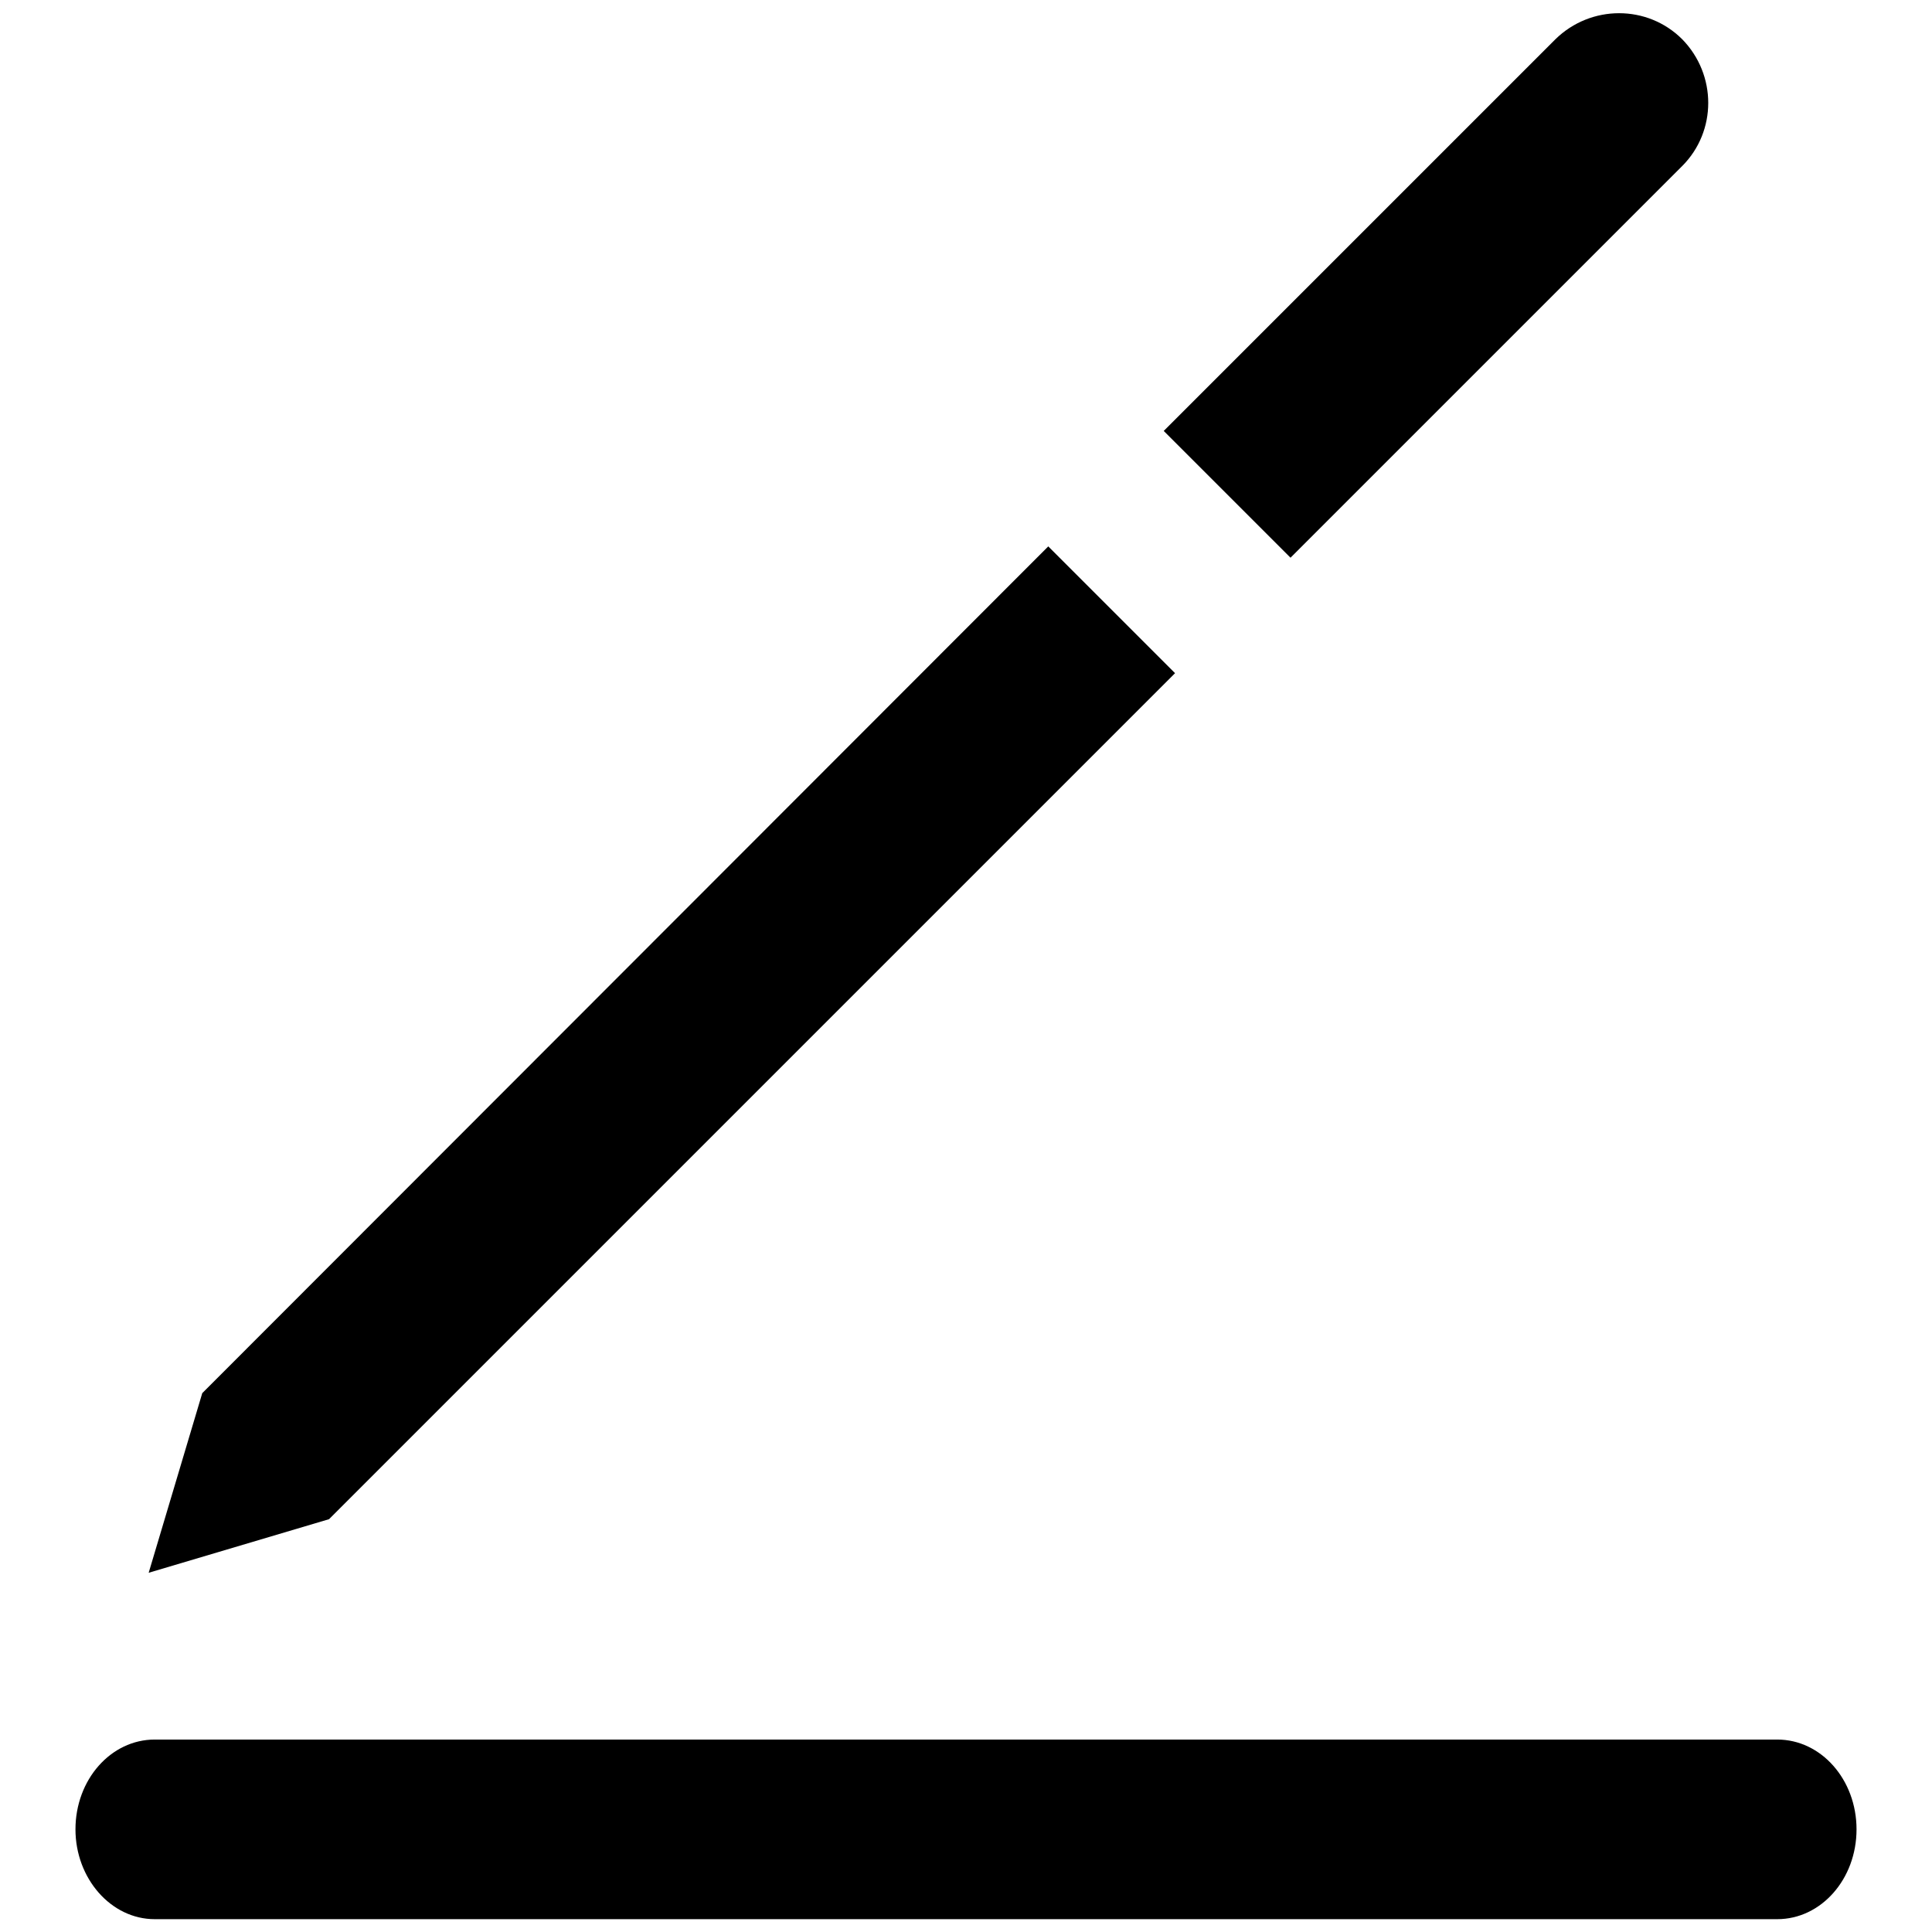
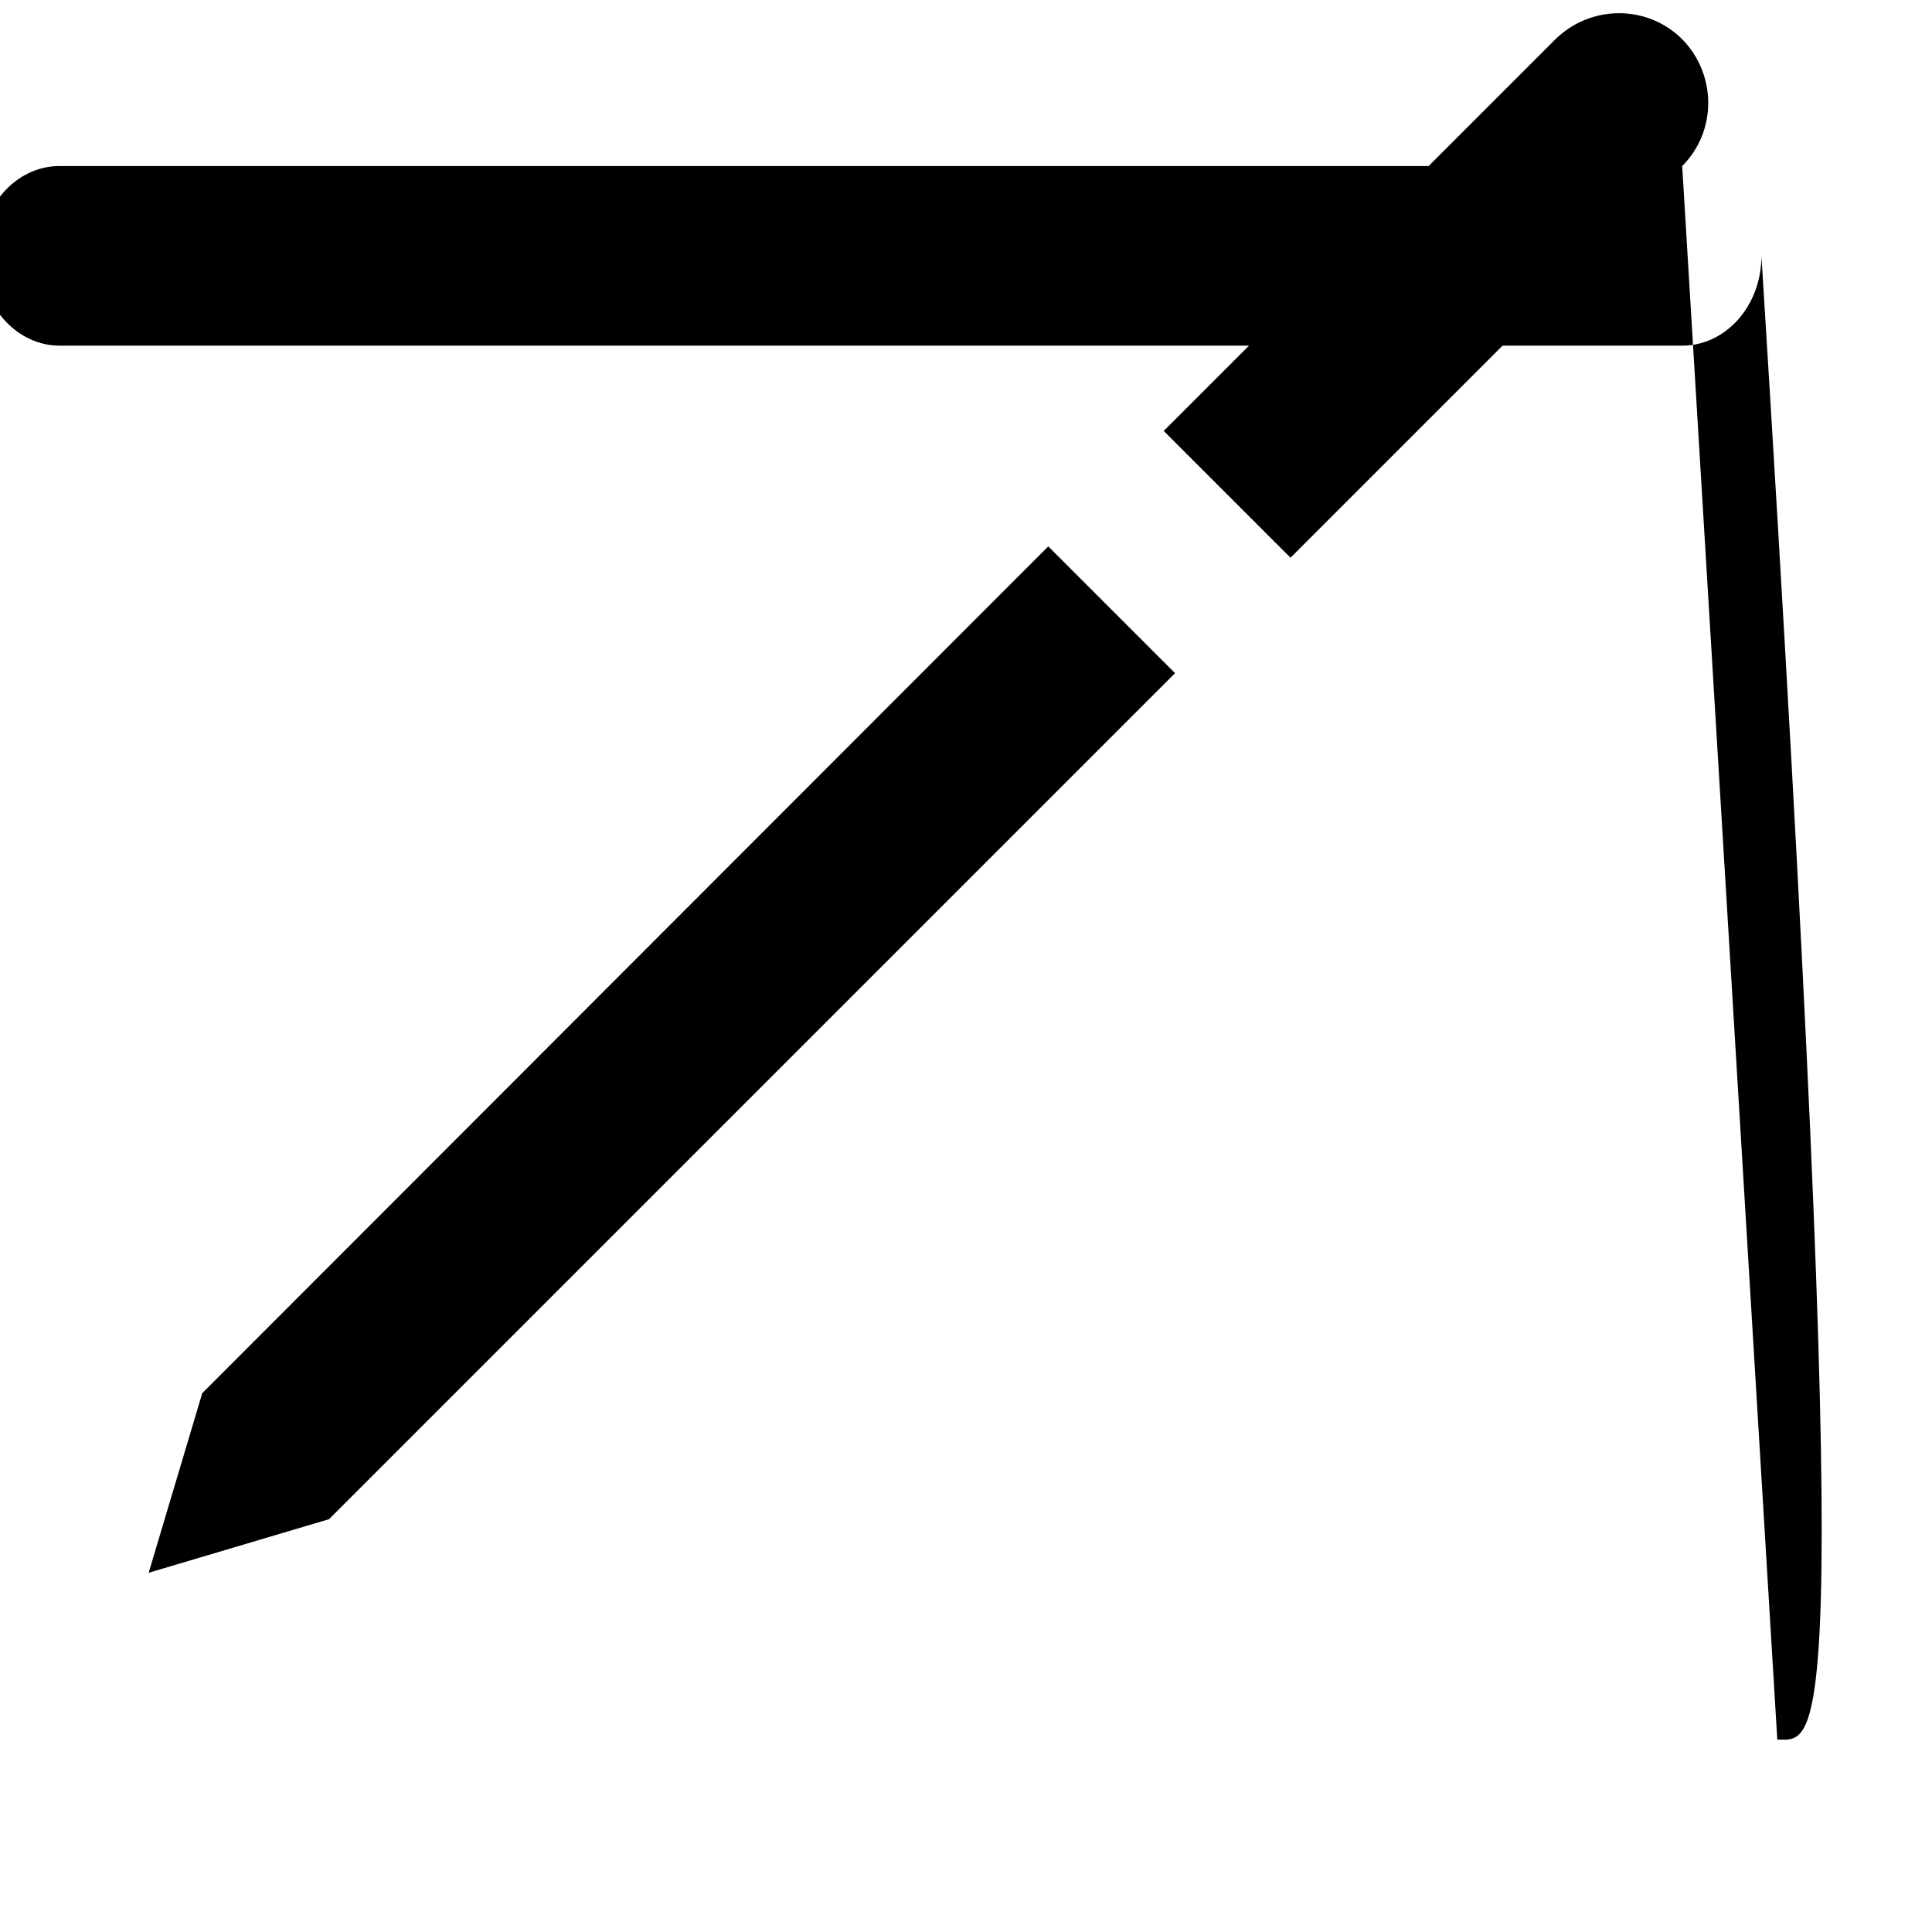
<svg xmlns="http://www.w3.org/2000/svg" version="1.1" x="0px" y="0px" viewBox="0 0 256 256" enable-background="new 0 0 256 256" xml:space="preserve">
  <g>
-     <path fill="#000000" d="M155.7,89.2l-16.8-16.8L26.8,184.6l-7.1,23.8l23.9-7.1L155.7,89.2z M222.9,22c4.6-4.6,4.6-12.1,0-16.8 c-4.6-4.6-12.1-4.6-16.8,0l-51.9,51.9L171,73.9L222.9,22z M235.5,230.5h-215c-5.8,0-10.5,5.3-10.5,11.9c0,6.5,4.7,11.9,10.5,11.9 h215c5.8,0,10.5-5.3,10.5-11.9C246,235.8,241.3,230.5,235.5,230.5z" />
+     <path fill="#000000" d="M155.7,89.2l-16.8-16.8L26.8,184.6l-7.1,23.8l23.9-7.1L155.7,89.2z M222.9,22c4.6-4.6,4.6-12.1,0-16.8 c-4.6-4.6-12.1-4.6-16.8,0l-51.9,51.9L171,73.9L222.9,22z h-215c-5.8,0-10.5,5.3-10.5,11.9c0,6.5,4.7,11.9,10.5,11.9 h215c5.8,0,10.5-5.3,10.5-11.9C246,235.8,241.3,230.5,235.5,230.5z" />
  </g>
</svg>